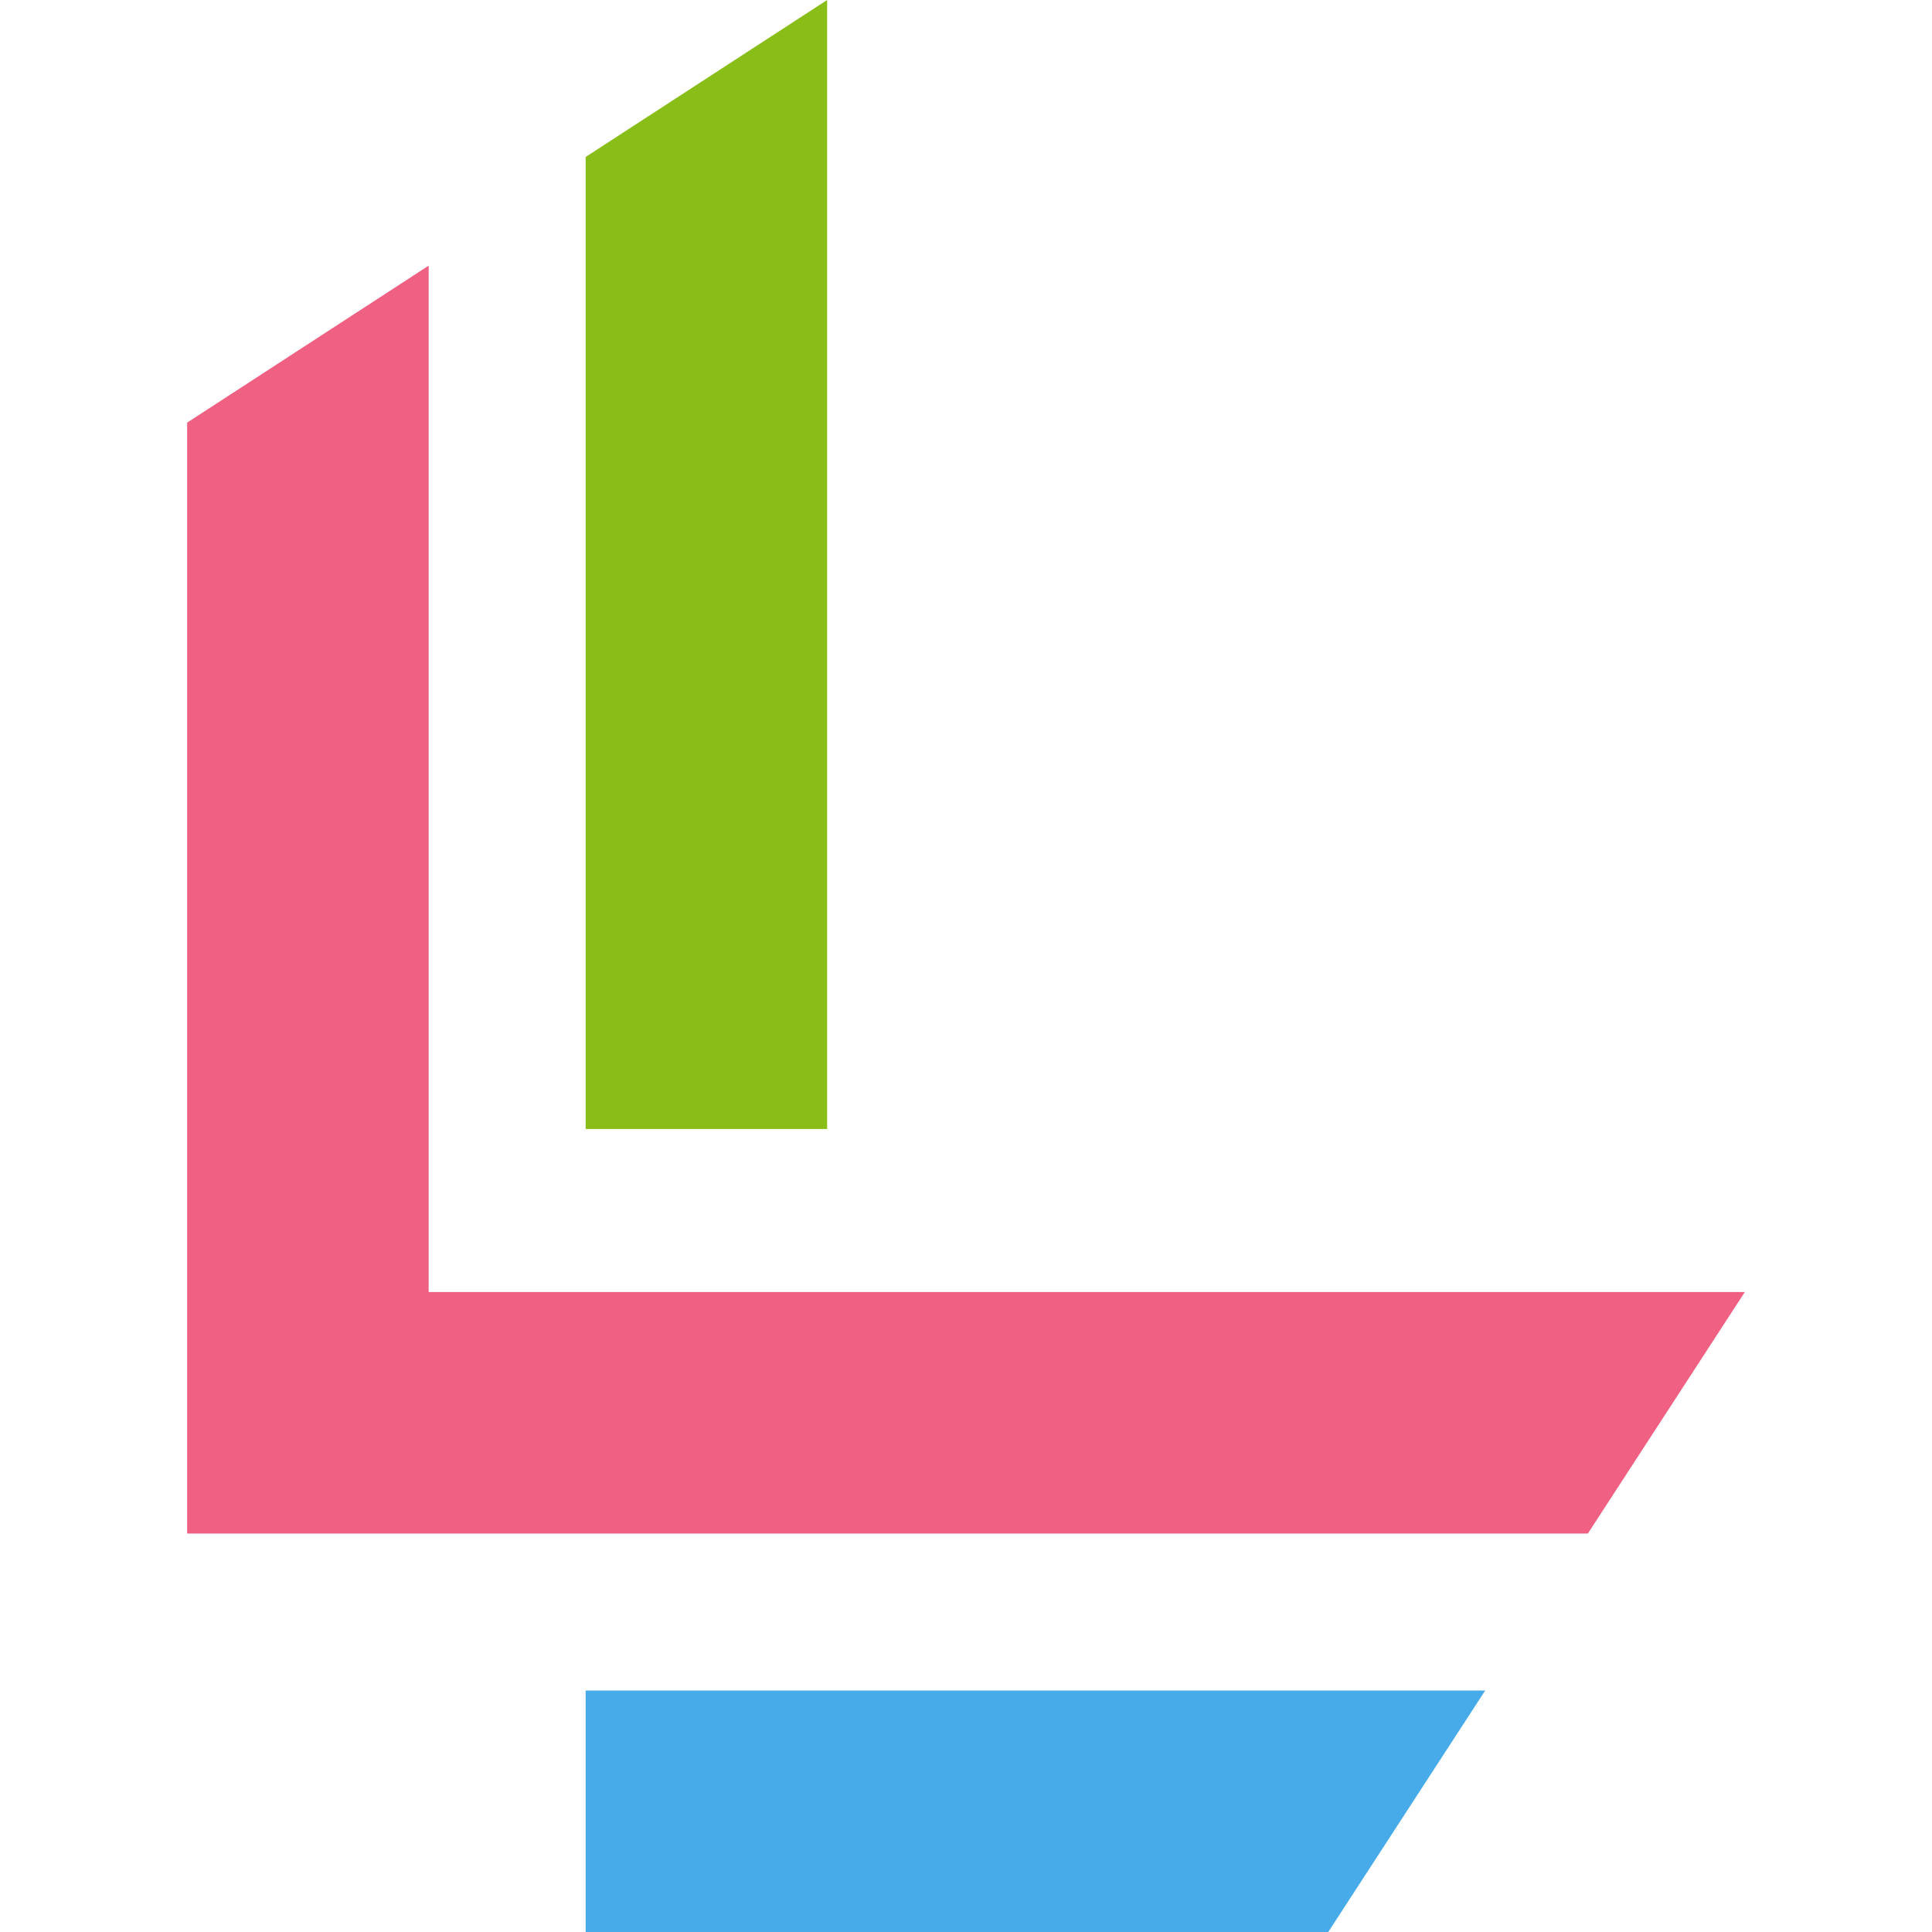
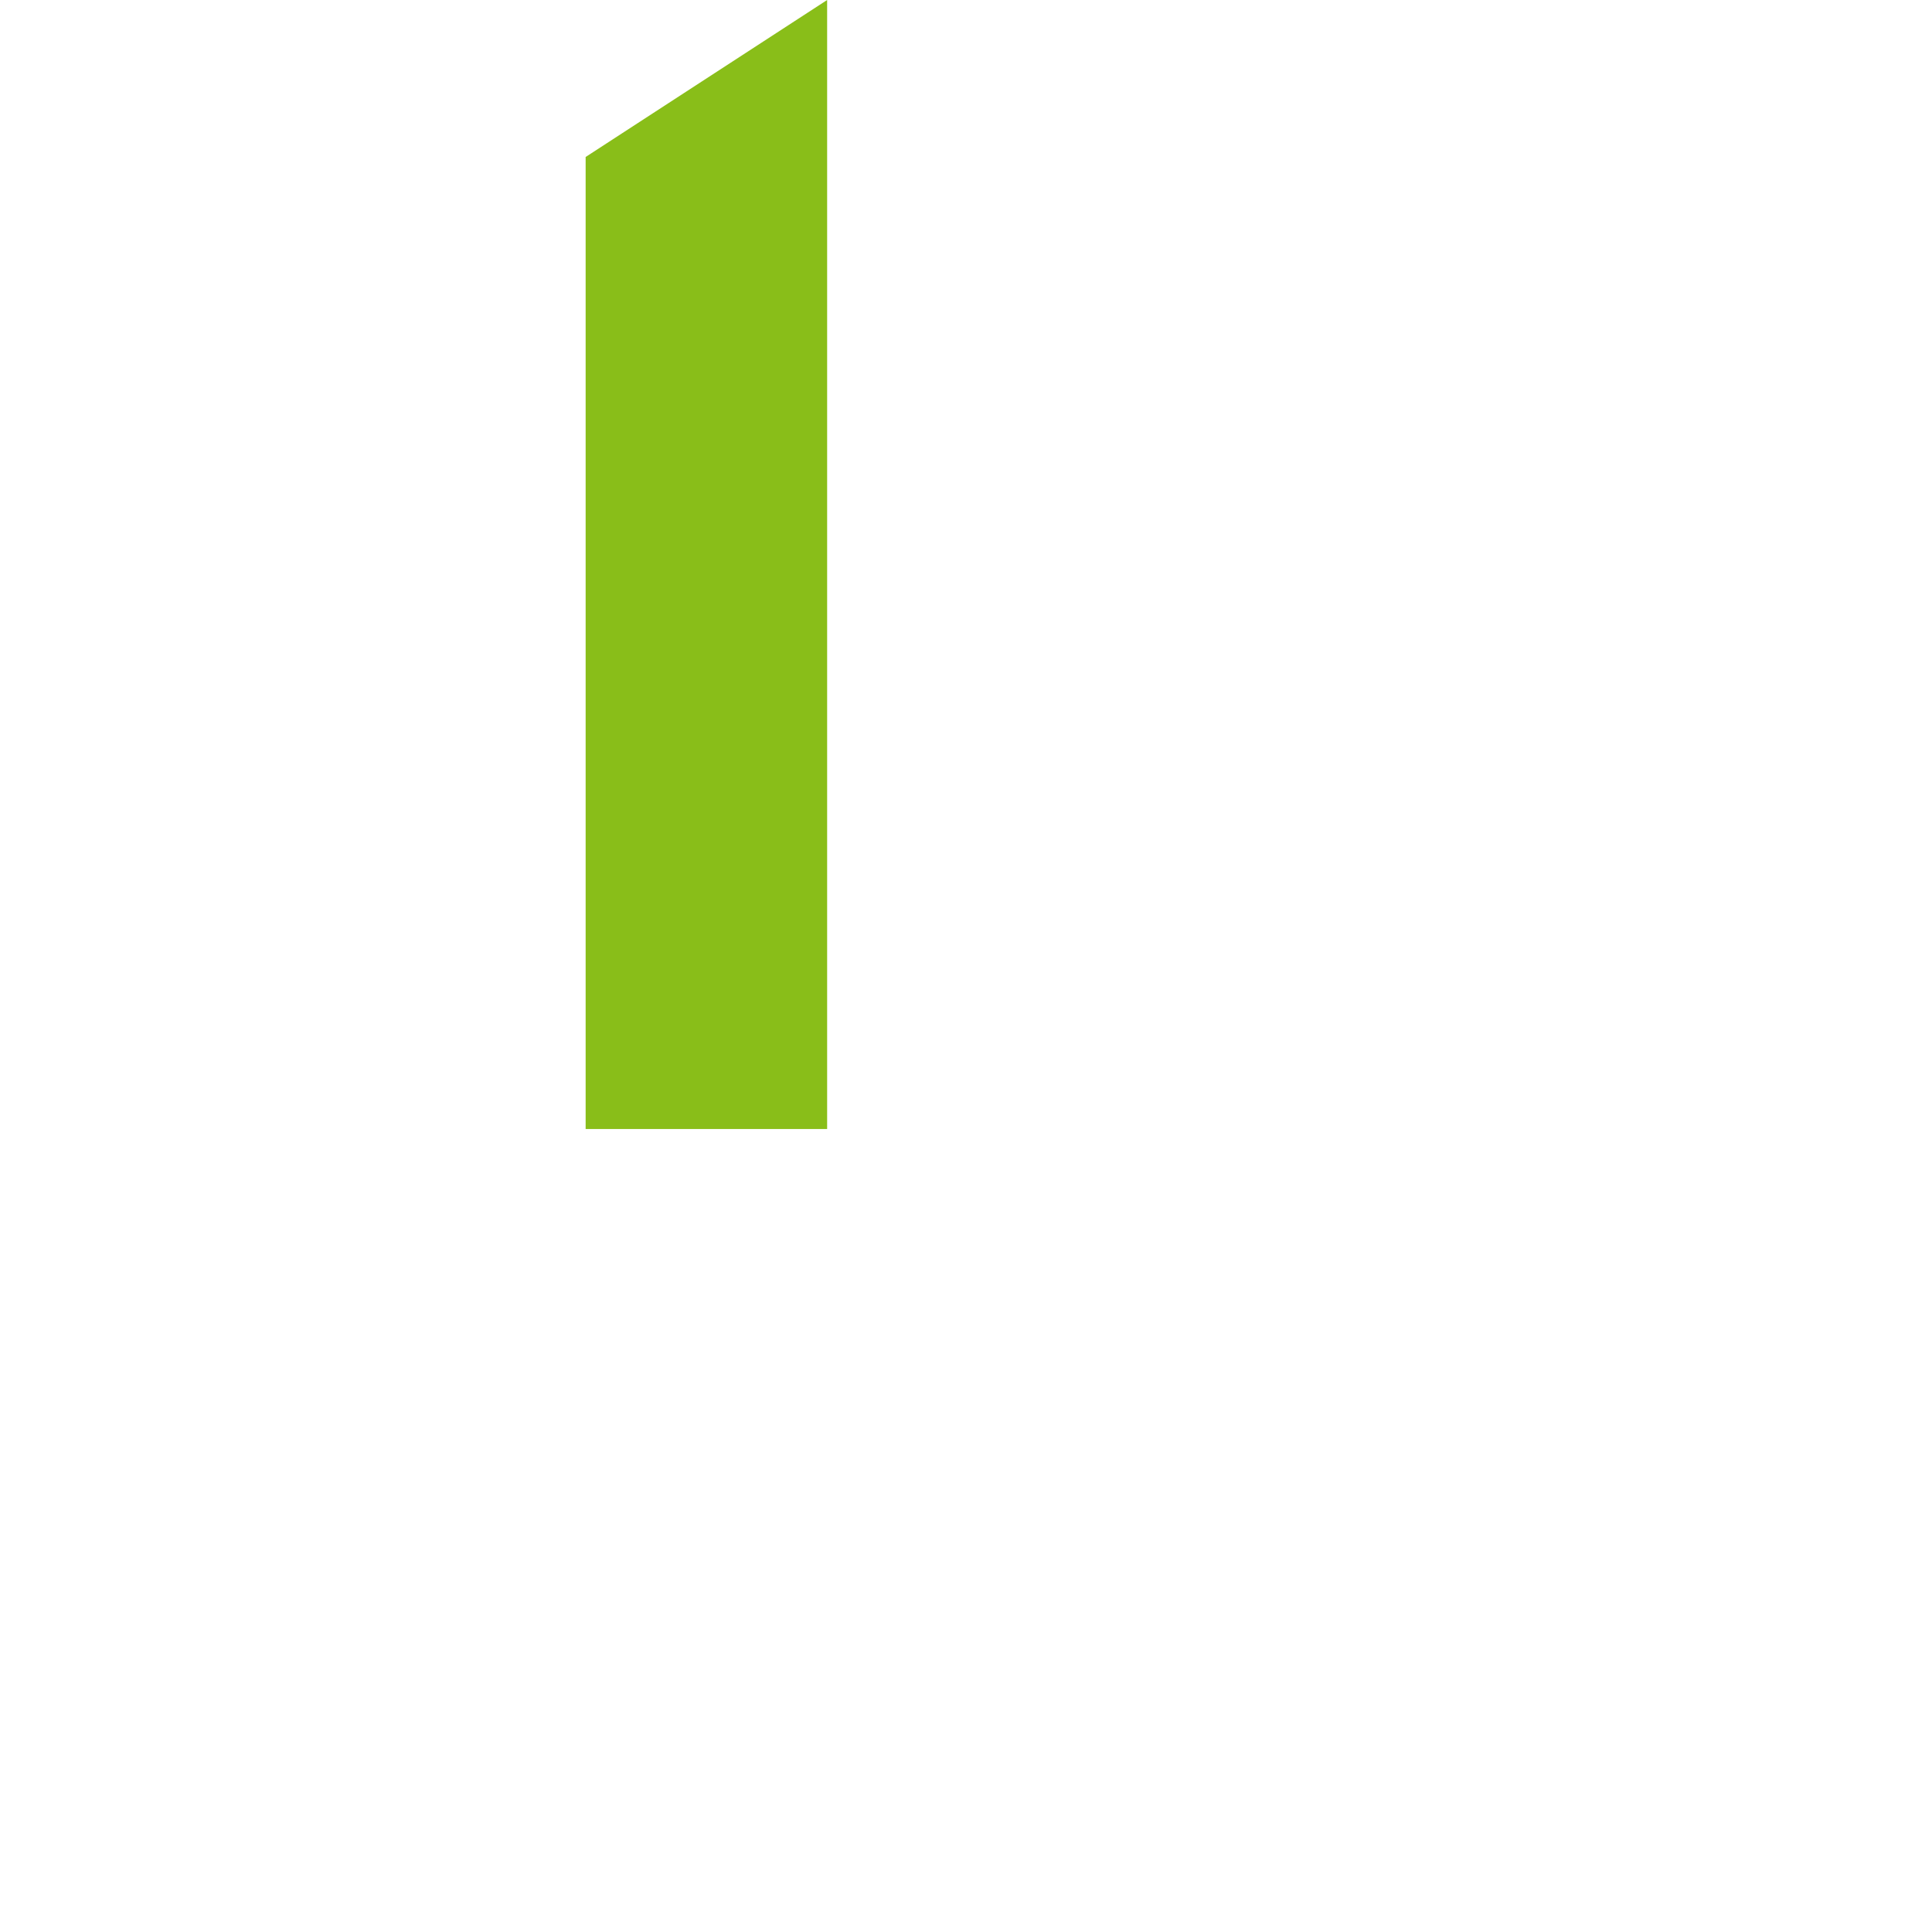
<svg xmlns="http://www.w3.org/2000/svg" version="1.1" id="Layer_1" x="0px" y="0px" width="32px" height="32px" viewBox="0 0 32 32" style="enable-background:new 0 0 32 32;" xml:space="preserve">
  <style type="text/css">
	.st0{fill:#F06082;}
	.st1{fill:#89BE19;}
	.st2{fill:#47ABEA;}
</style>
  <g>
-     <polygon class="st0" points="28.9,21.4 26.3,25.4 3.1,25.4 3.1,7 7.1,4.4 7.1,21.4  " />
    <polygon class="st1" points="13.7,0 9.7,2.6 9.7,18.7 13.7,18.7  " />
-     <polygon class="st2" points="22,32 9.7,32 9.7,28 13.7,28 24.6,28  " />
  </g>
</svg>